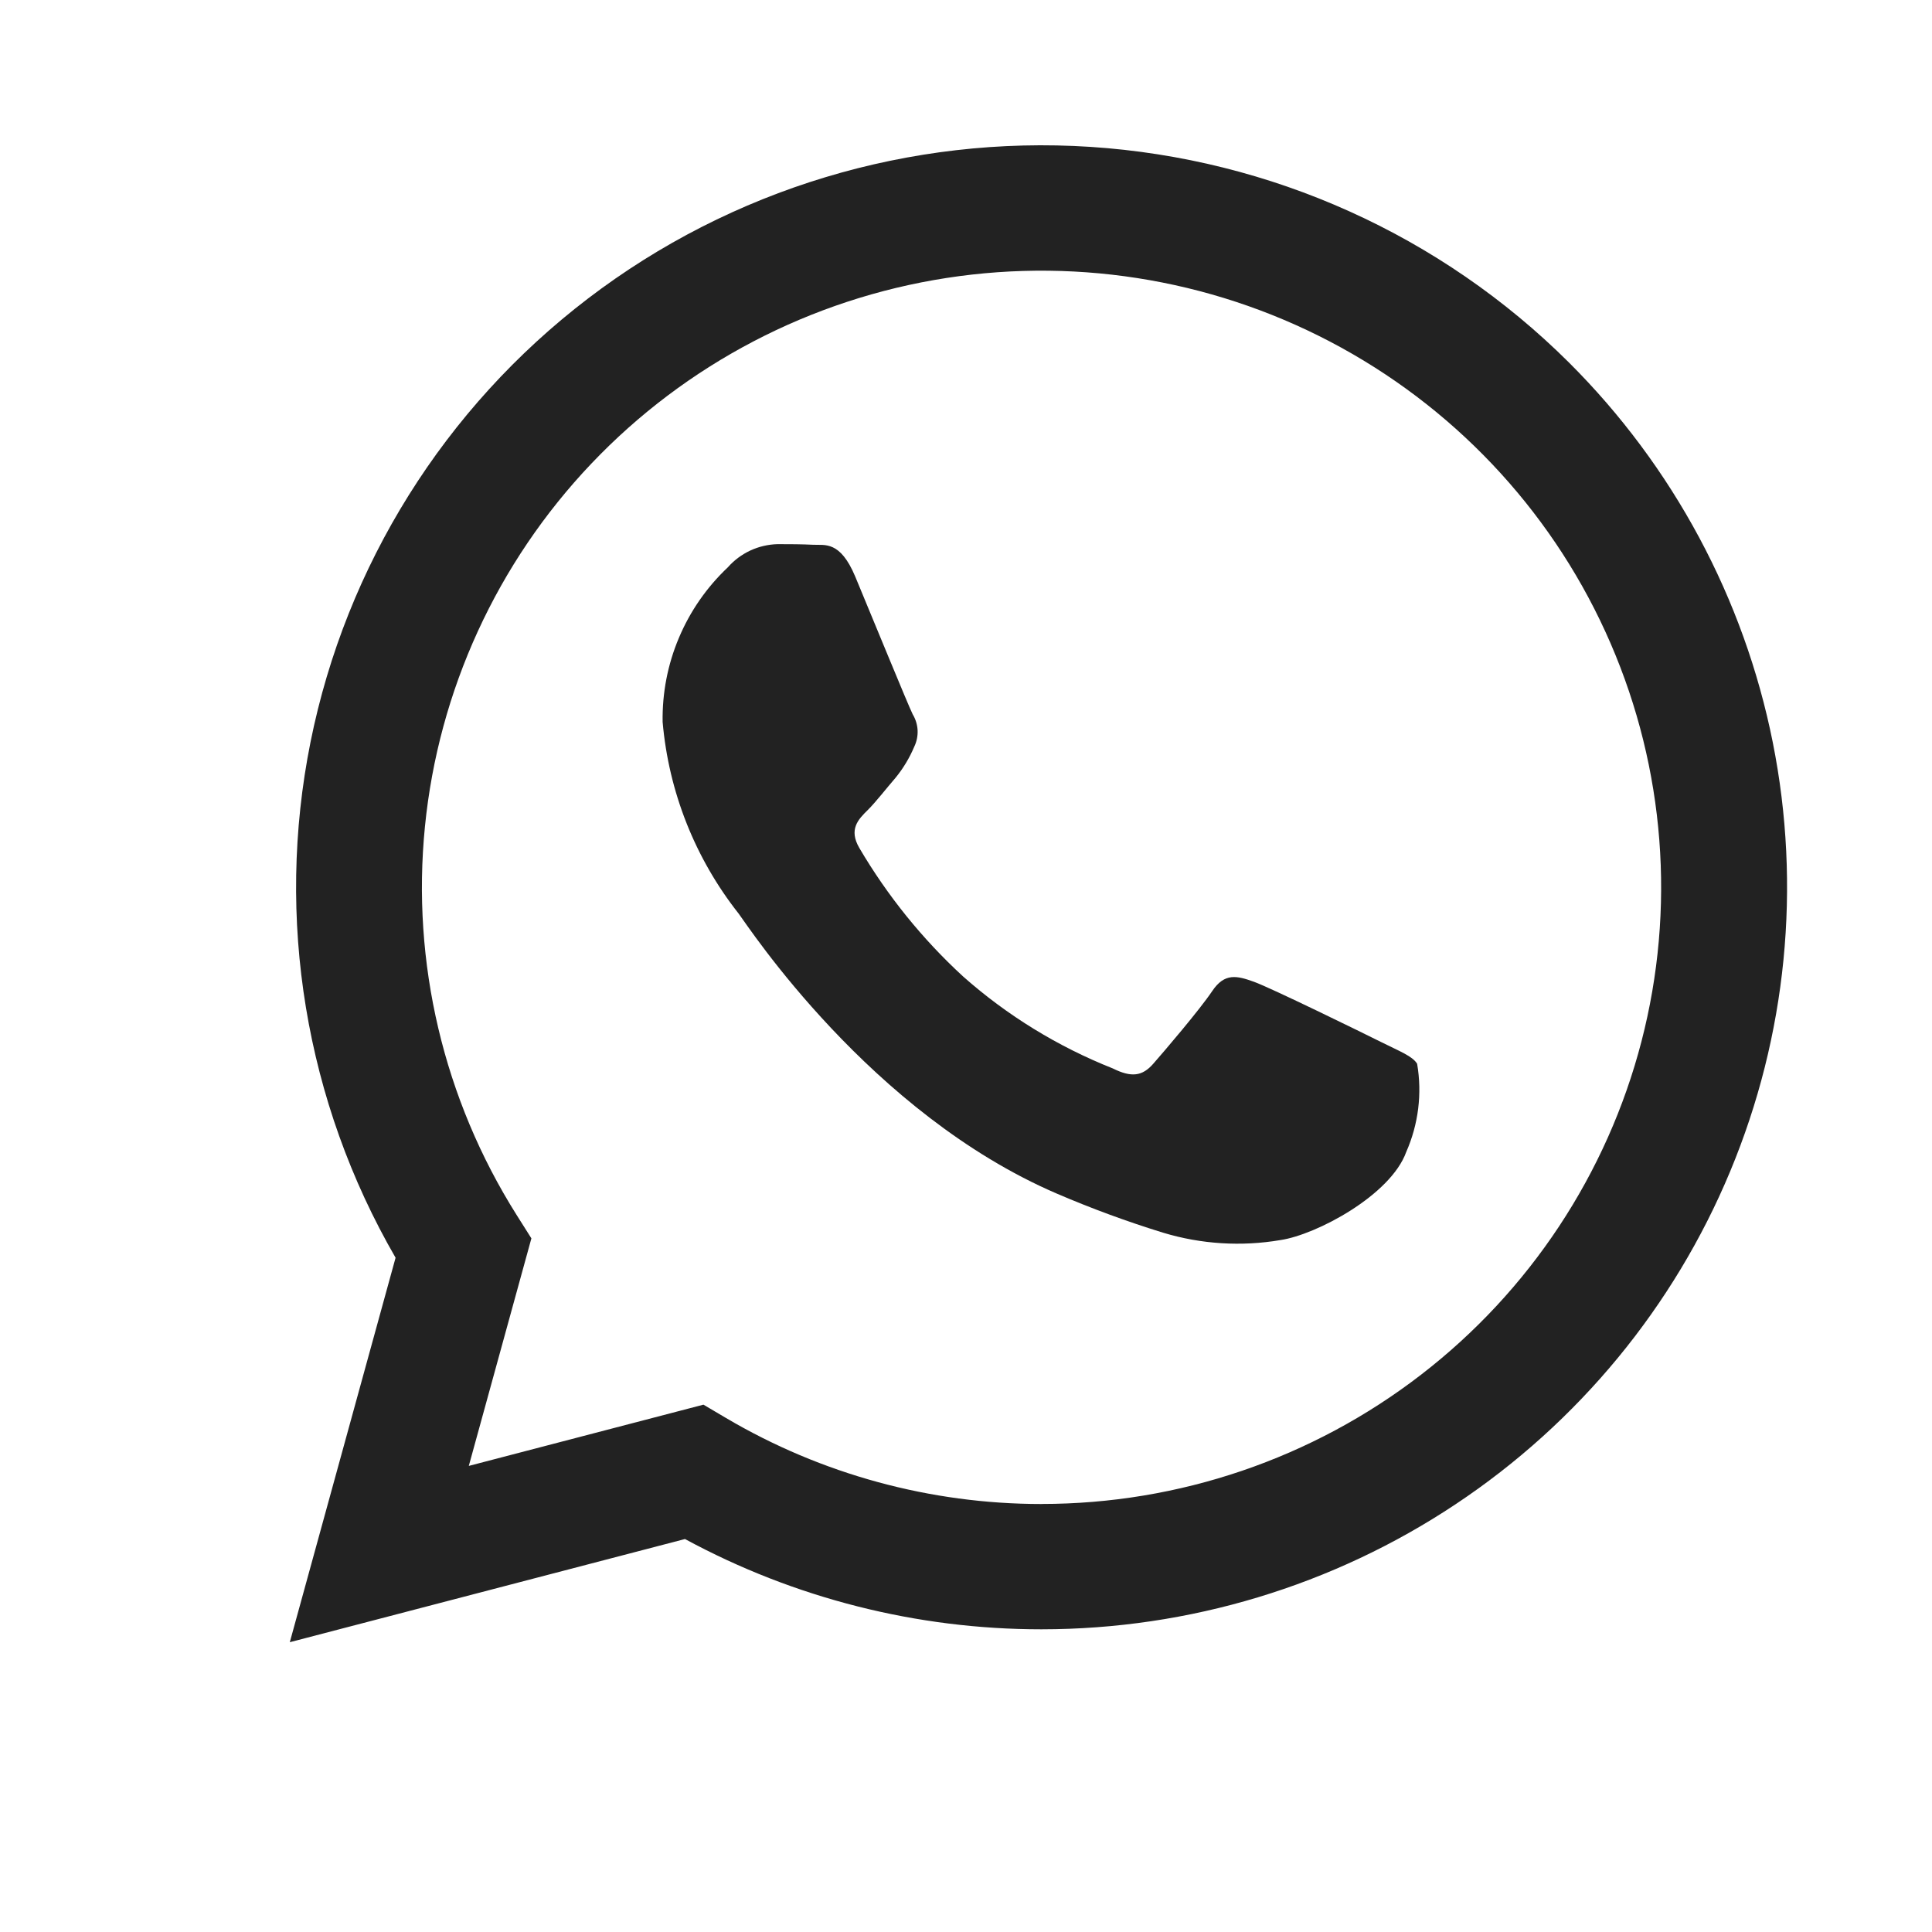
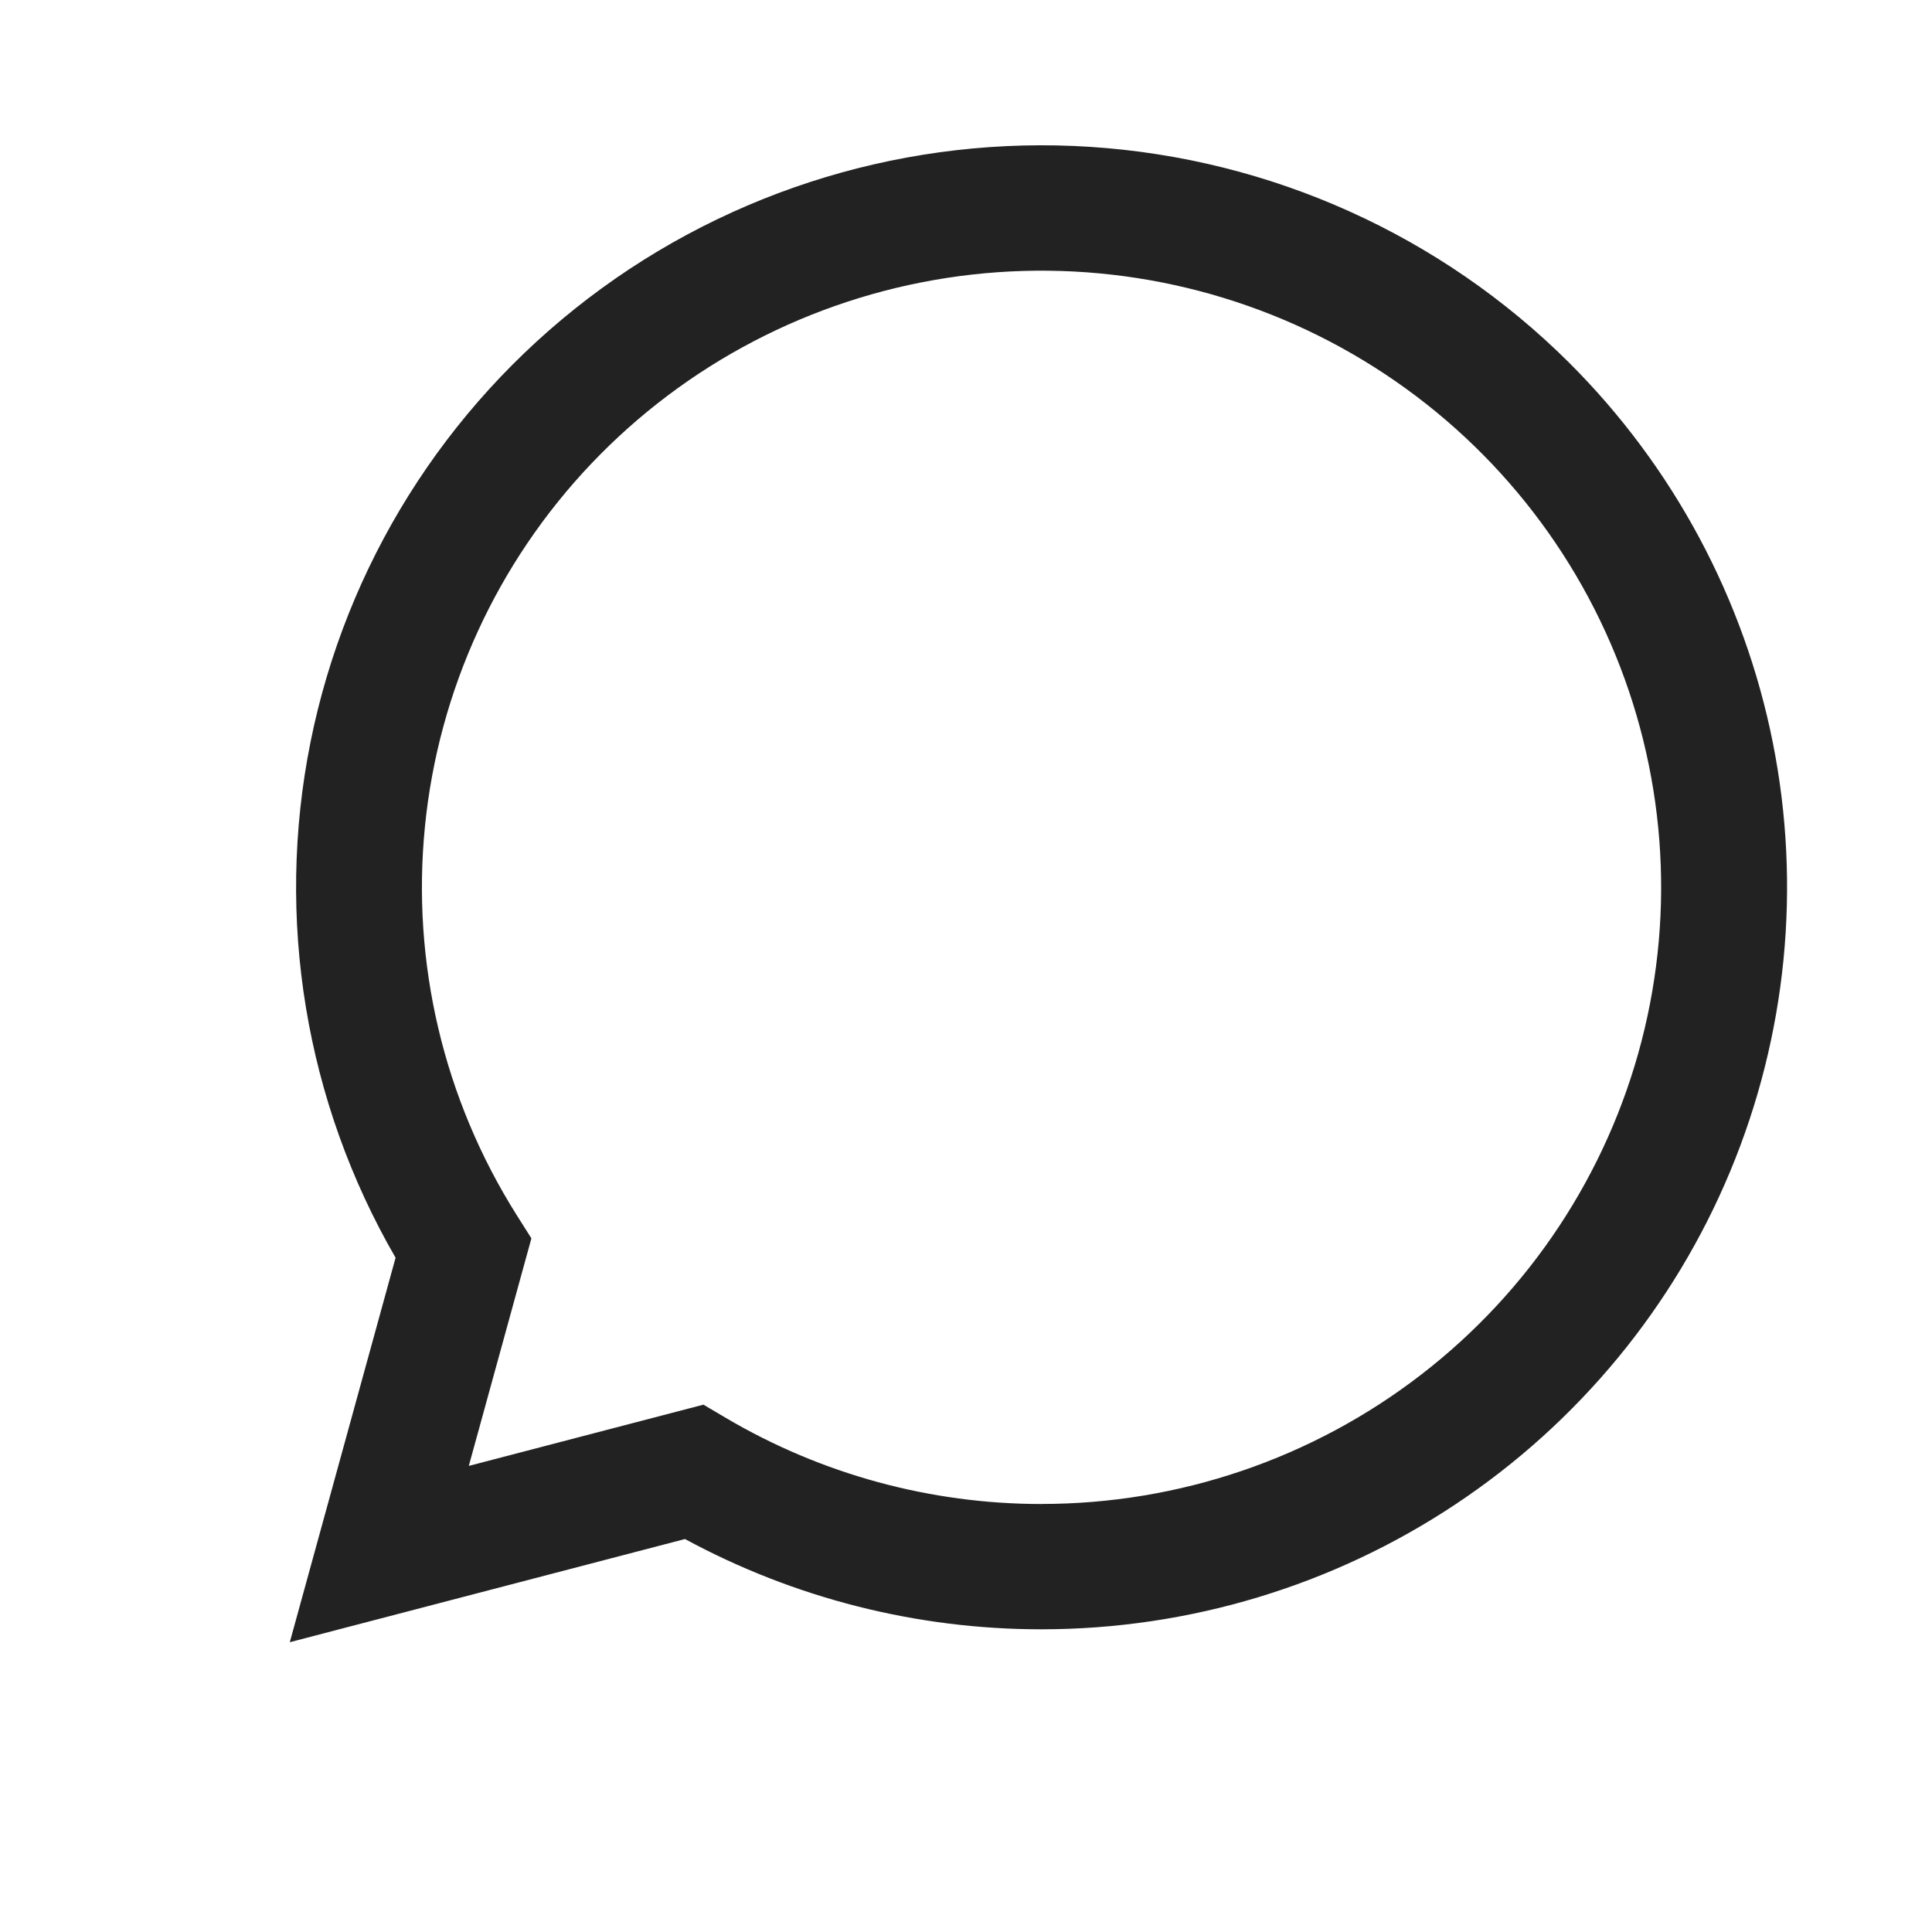
<svg xmlns="http://www.w3.org/2000/svg" width="40" height="40" viewBox="0 0 40 40" fill="none">
  <path fill-rule="evenodd" clip-rule="evenodd" d="M32.483 7.505C29.835 4.871 26.316 3.285 22.58 3.041C18.844 2.797 15.147 3.912 12.176 6.179C9.205 8.446 7.163 11.71 6.429 15.363C5.696 19.017 6.322 22.811 8.19 26.04L6 34L14.182 31.864C16.445 33.09 18.981 33.733 21.558 33.733H21.564C24.617 33.732 27.601 32.831 30.139 31.142C32.677 29.454 34.655 27.055 35.823 24.248C36.992 21.441 37.298 18.352 36.704 15.373C36.109 12.393 34.64 9.655 32.483 7.505ZM21.564 31.139H21.559C19.263 31.138 17.009 30.524 15.033 29.359L14.564 29.082L9.706 30.35L11.002 25.639L10.697 25.156C9.185 22.759 8.517 19.929 8.798 17.112C9.078 14.296 10.291 11.651 12.246 9.596C14.201 7.54 16.787 6.189 19.597 5.755C22.408 5.321 25.283 5.829 27.772 7.199C30.261 8.569 32.222 10.723 33.346 13.322C34.471 15.922 34.696 18.82 33.985 21.561C33.274 24.302 31.669 26.73 29.42 28.463C27.172 30.197 24.409 31.138 21.565 31.138L21.564 31.139Z" fill="#222222" />
-   <path fill-rule="evenodd" clip-rule="evenodd" d="M28.6 21.577C28.214 21.384 26.319 20.456 25.965 20.328C25.611 20.2 25.354 20.136 25.097 20.52C24.839 20.905 24.101 21.769 23.876 22.025C23.651 22.282 23.426 22.313 23.04 22.121C21.903 21.67 20.853 21.026 19.939 20.216C19.095 19.44 18.372 18.544 17.792 17.557C17.567 17.172 17.768 16.965 17.964 16.773C18.136 16.602 18.349 16.325 18.543 16.101C18.701 15.907 18.831 15.691 18.928 15.461C18.979 15.355 19.003 15.238 18.998 15.12C18.992 15.003 18.957 14.889 18.896 14.788C18.8 14.596 18.028 12.706 17.707 11.938C17.394 11.19 17.076 11.291 16.839 11.279C16.602 11.267 16.357 11.266 16.1 11.266C15.904 11.271 15.711 11.316 15.534 11.398C15.357 11.481 15.198 11.599 15.069 11.746C14.633 12.157 14.288 12.654 14.056 13.206C13.823 13.757 13.709 14.35 13.719 14.948C13.845 16.396 14.393 17.776 15.295 18.918C15.488 19.175 18.014 23.051 21.884 24.714C22.602 25.022 23.336 25.292 24.082 25.522C24.869 25.76 25.701 25.812 26.512 25.674C27.253 25.564 28.793 24.746 29.115 23.849C29.367 23.276 29.446 22.641 29.34 22.024C29.243 21.866 28.985 21.769 28.6 21.577Z" fill="#222222" />
</svg>